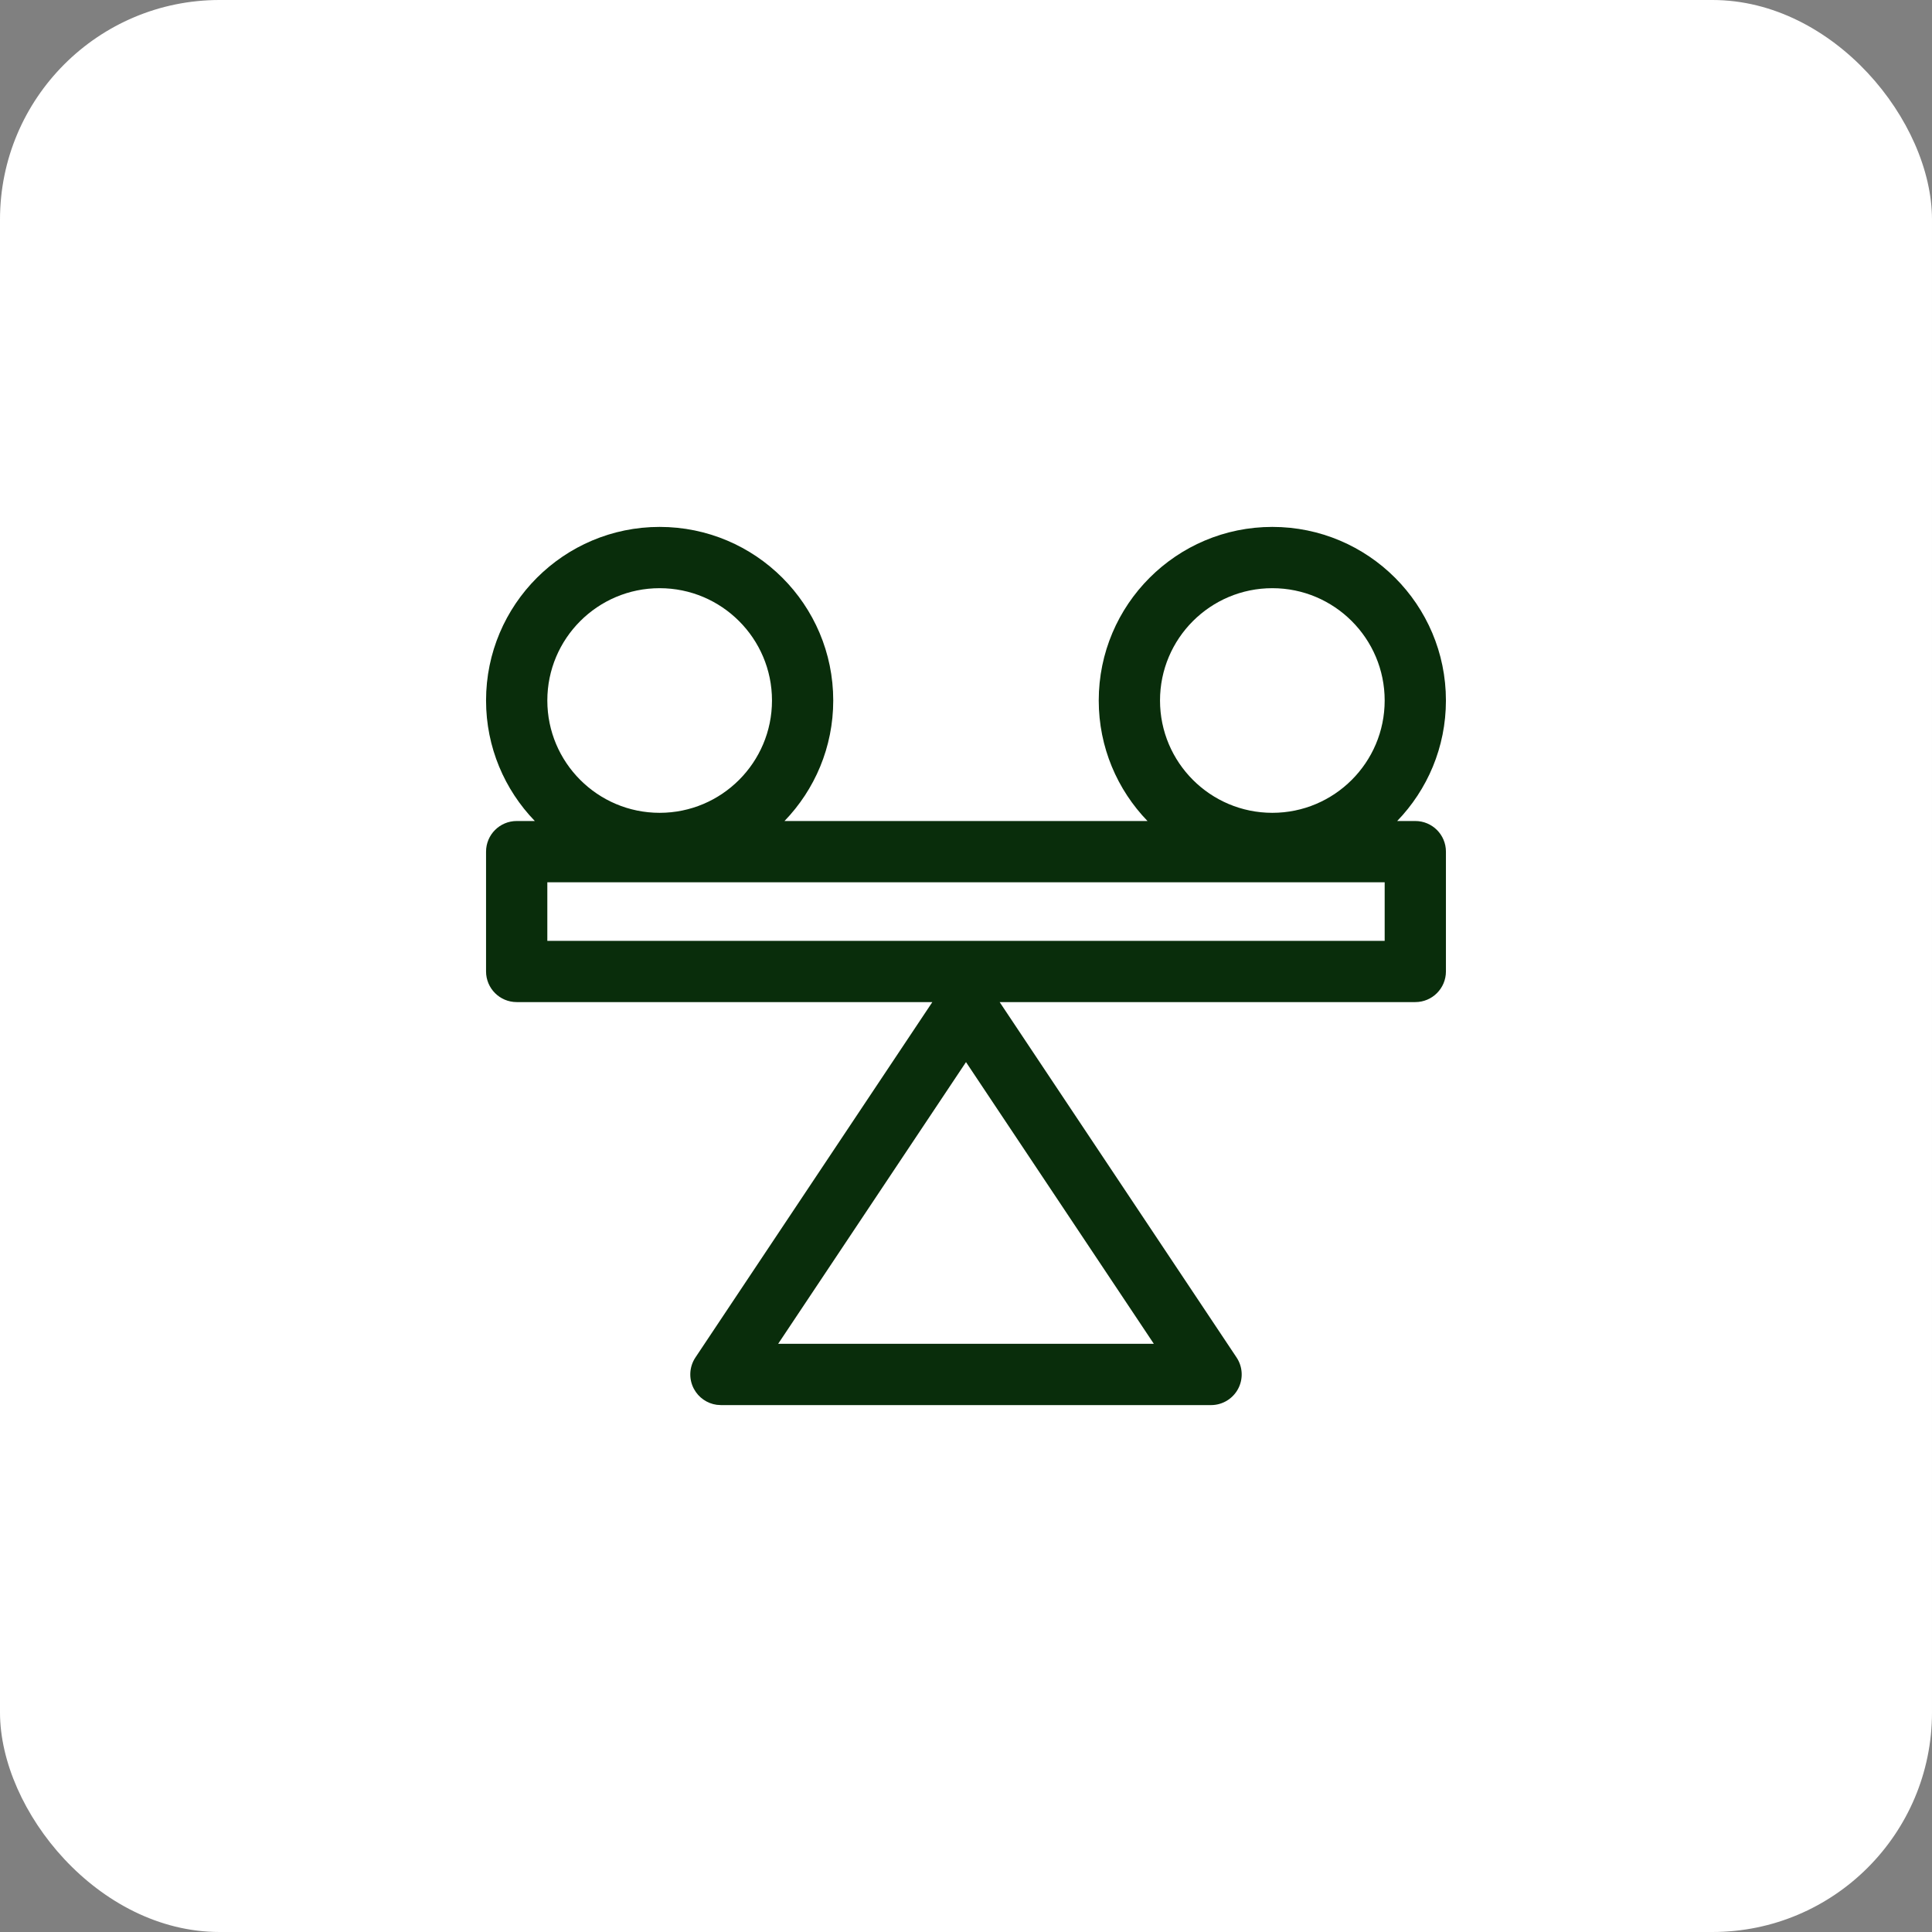
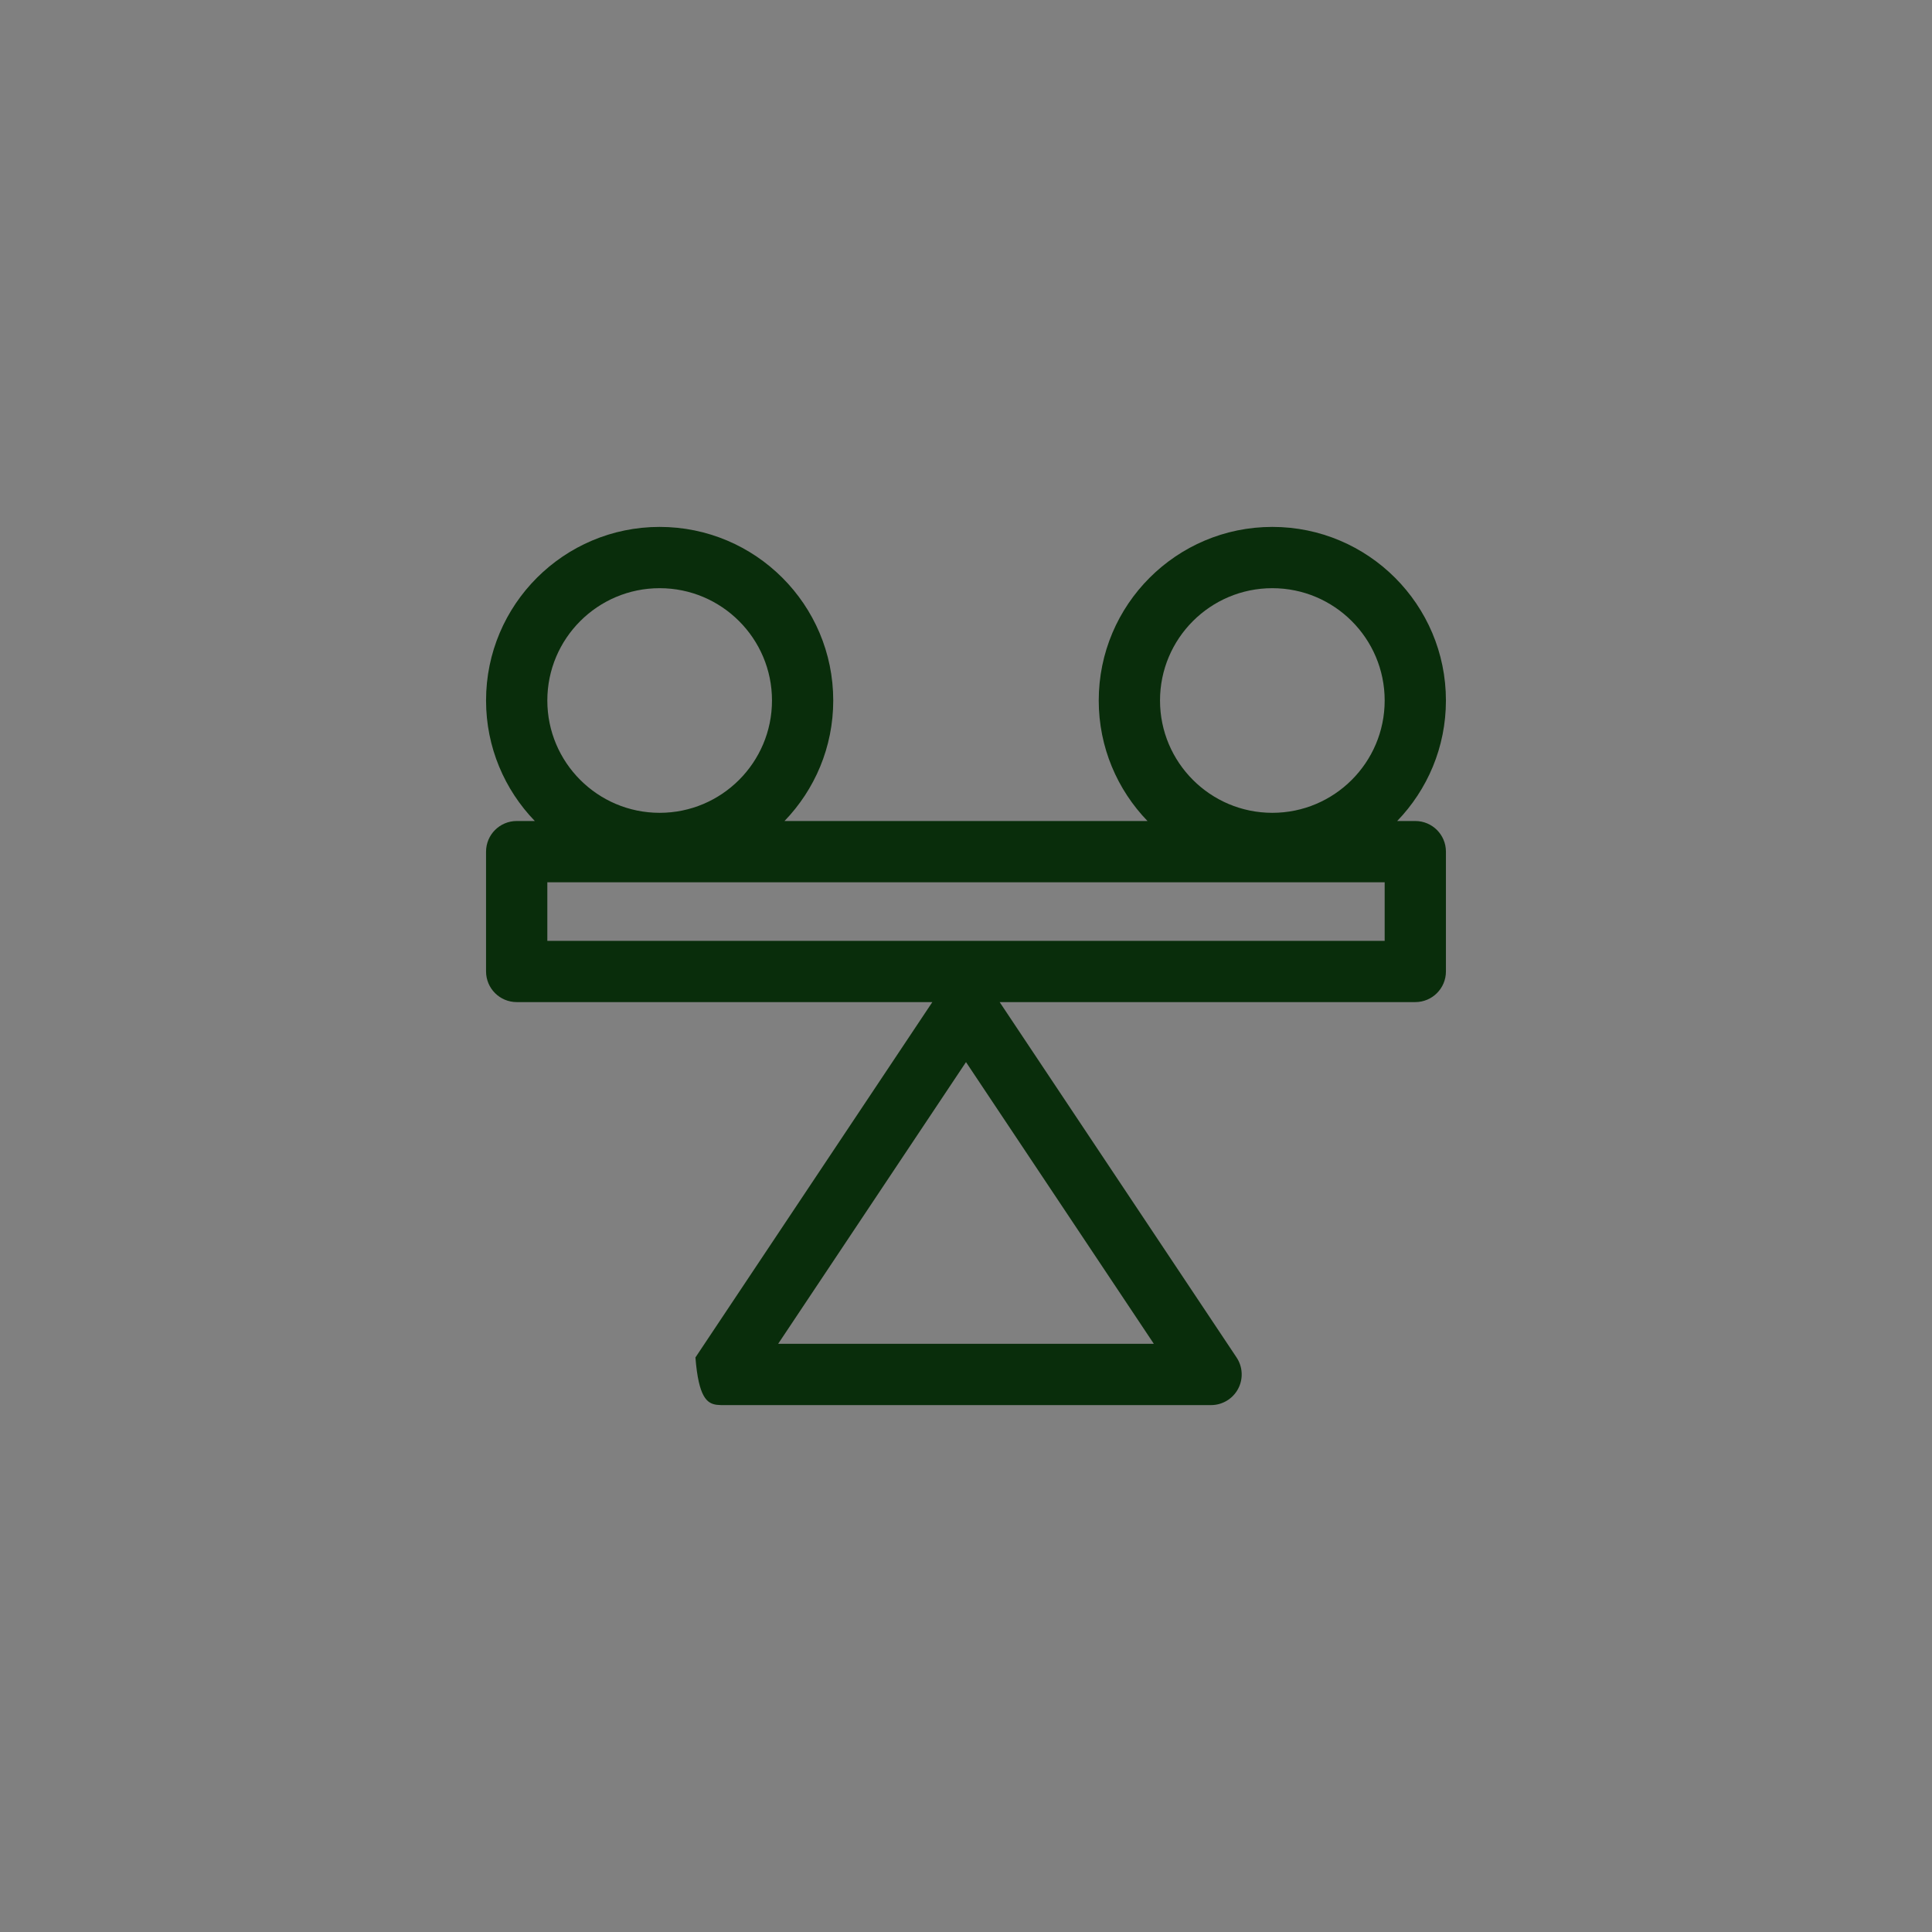
<svg xmlns="http://www.w3.org/2000/svg" width="88" height="88" viewBox="0 0 88 88" fill="none">
  <rect x="0" y="0" width="88" height="88" fill="#808080" stroke="none" />
-   <rect width="88" height="88" rx="10" fill="white" />
-   <path fill-rule="evenodd" clip-rule="evenodd" d="M30.046 24C25.682 24 22.139 27.542 22.139 31.907C22.139 34.039 22.986 35.973 24.36 37.396H23.535C22.764 37.396 22.14 38.021 22.139 38.791V44.249C22.14 45.019 22.764 45.644 23.535 45.644H42.467L31.676 61.831C31.391 62.259 31.364 62.809 31.607 63.262C31.82 63.659 32.208 63.927 32.646 63.987L32.837 64H55.163C55.677 64 56.15 63.716 56.393 63.262C56.635 62.809 56.609 62.259 56.324 61.831L45.533 45.644H64.465C65.235 45.644 65.86 45.019 65.86 44.249V38.791C65.86 38.021 65.236 37.396 64.465 37.396H63.64C65.014 35.973 65.86 34.039 65.86 31.907C65.86 27.542 62.318 24 57.953 24C53.589 24 50.046 27.542 50.046 31.907C50.046 34.039 50.893 35.973 52.267 37.396H35.733C37.107 35.973 37.953 34.039 37.953 31.907C37.953 27.542 34.411 24 30.046 24ZM52.556 61.209H35.444L44 48.377L52.556 61.209ZM63.07 42.854H24.93V40.186H63.07V42.854ZM57.953 26.791C60.777 26.791 63.07 29.083 63.07 31.907C63.07 34.73 60.776 37.023 57.953 37.023C55.13 37.023 52.837 34.73 52.837 31.907C52.837 29.083 55.13 26.791 57.953 26.791ZM30.046 26.791C32.87 26.791 35.163 29.083 35.163 31.907C35.163 34.73 32.87 37.023 30.046 37.023C27.223 37.023 24.93 34.73 24.93 31.907C24.93 29.083 27.223 26.791 30.046 26.791Z" fill="#092D0B" />
+   <path fill-rule="evenodd" clip-rule="evenodd" d="M30.046 24C25.682 24 22.139 27.542 22.139 31.907C22.139 34.039 22.986 35.973 24.36 37.396H23.535C22.764 37.396 22.14 38.021 22.139 38.791V44.249C22.14 45.019 22.764 45.644 23.535 45.644H42.467L31.676 61.831C31.82 63.659 32.208 63.927 32.646 63.987L32.837 64H55.163C55.677 64 56.15 63.716 56.393 63.262C56.635 62.809 56.609 62.259 56.324 61.831L45.533 45.644H64.465C65.235 45.644 65.86 45.019 65.86 44.249V38.791C65.86 38.021 65.236 37.396 64.465 37.396H63.64C65.014 35.973 65.86 34.039 65.86 31.907C65.86 27.542 62.318 24 57.953 24C53.589 24 50.046 27.542 50.046 31.907C50.046 34.039 50.893 35.973 52.267 37.396H35.733C37.107 35.973 37.953 34.039 37.953 31.907C37.953 27.542 34.411 24 30.046 24ZM52.556 61.209H35.444L44 48.377L52.556 61.209ZM63.07 42.854H24.93V40.186H63.07V42.854ZM57.953 26.791C60.777 26.791 63.07 29.083 63.07 31.907C63.07 34.73 60.776 37.023 57.953 37.023C55.13 37.023 52.837 34.73 52.837 31.907C52.837 29.083 55.13 26.791 57.953 26.791ZM30.046 26.791C32.87 26.791 35.163 29.083 35.163 31.907C35.163 34.73 32.87 37.023 30.046 37.023C27.223 37.023 24.93 34.73 24.93 31.907C24.93 29.083 27.223 26.791 30.046 26.791Z" fill="#092D0B" />
</svg>